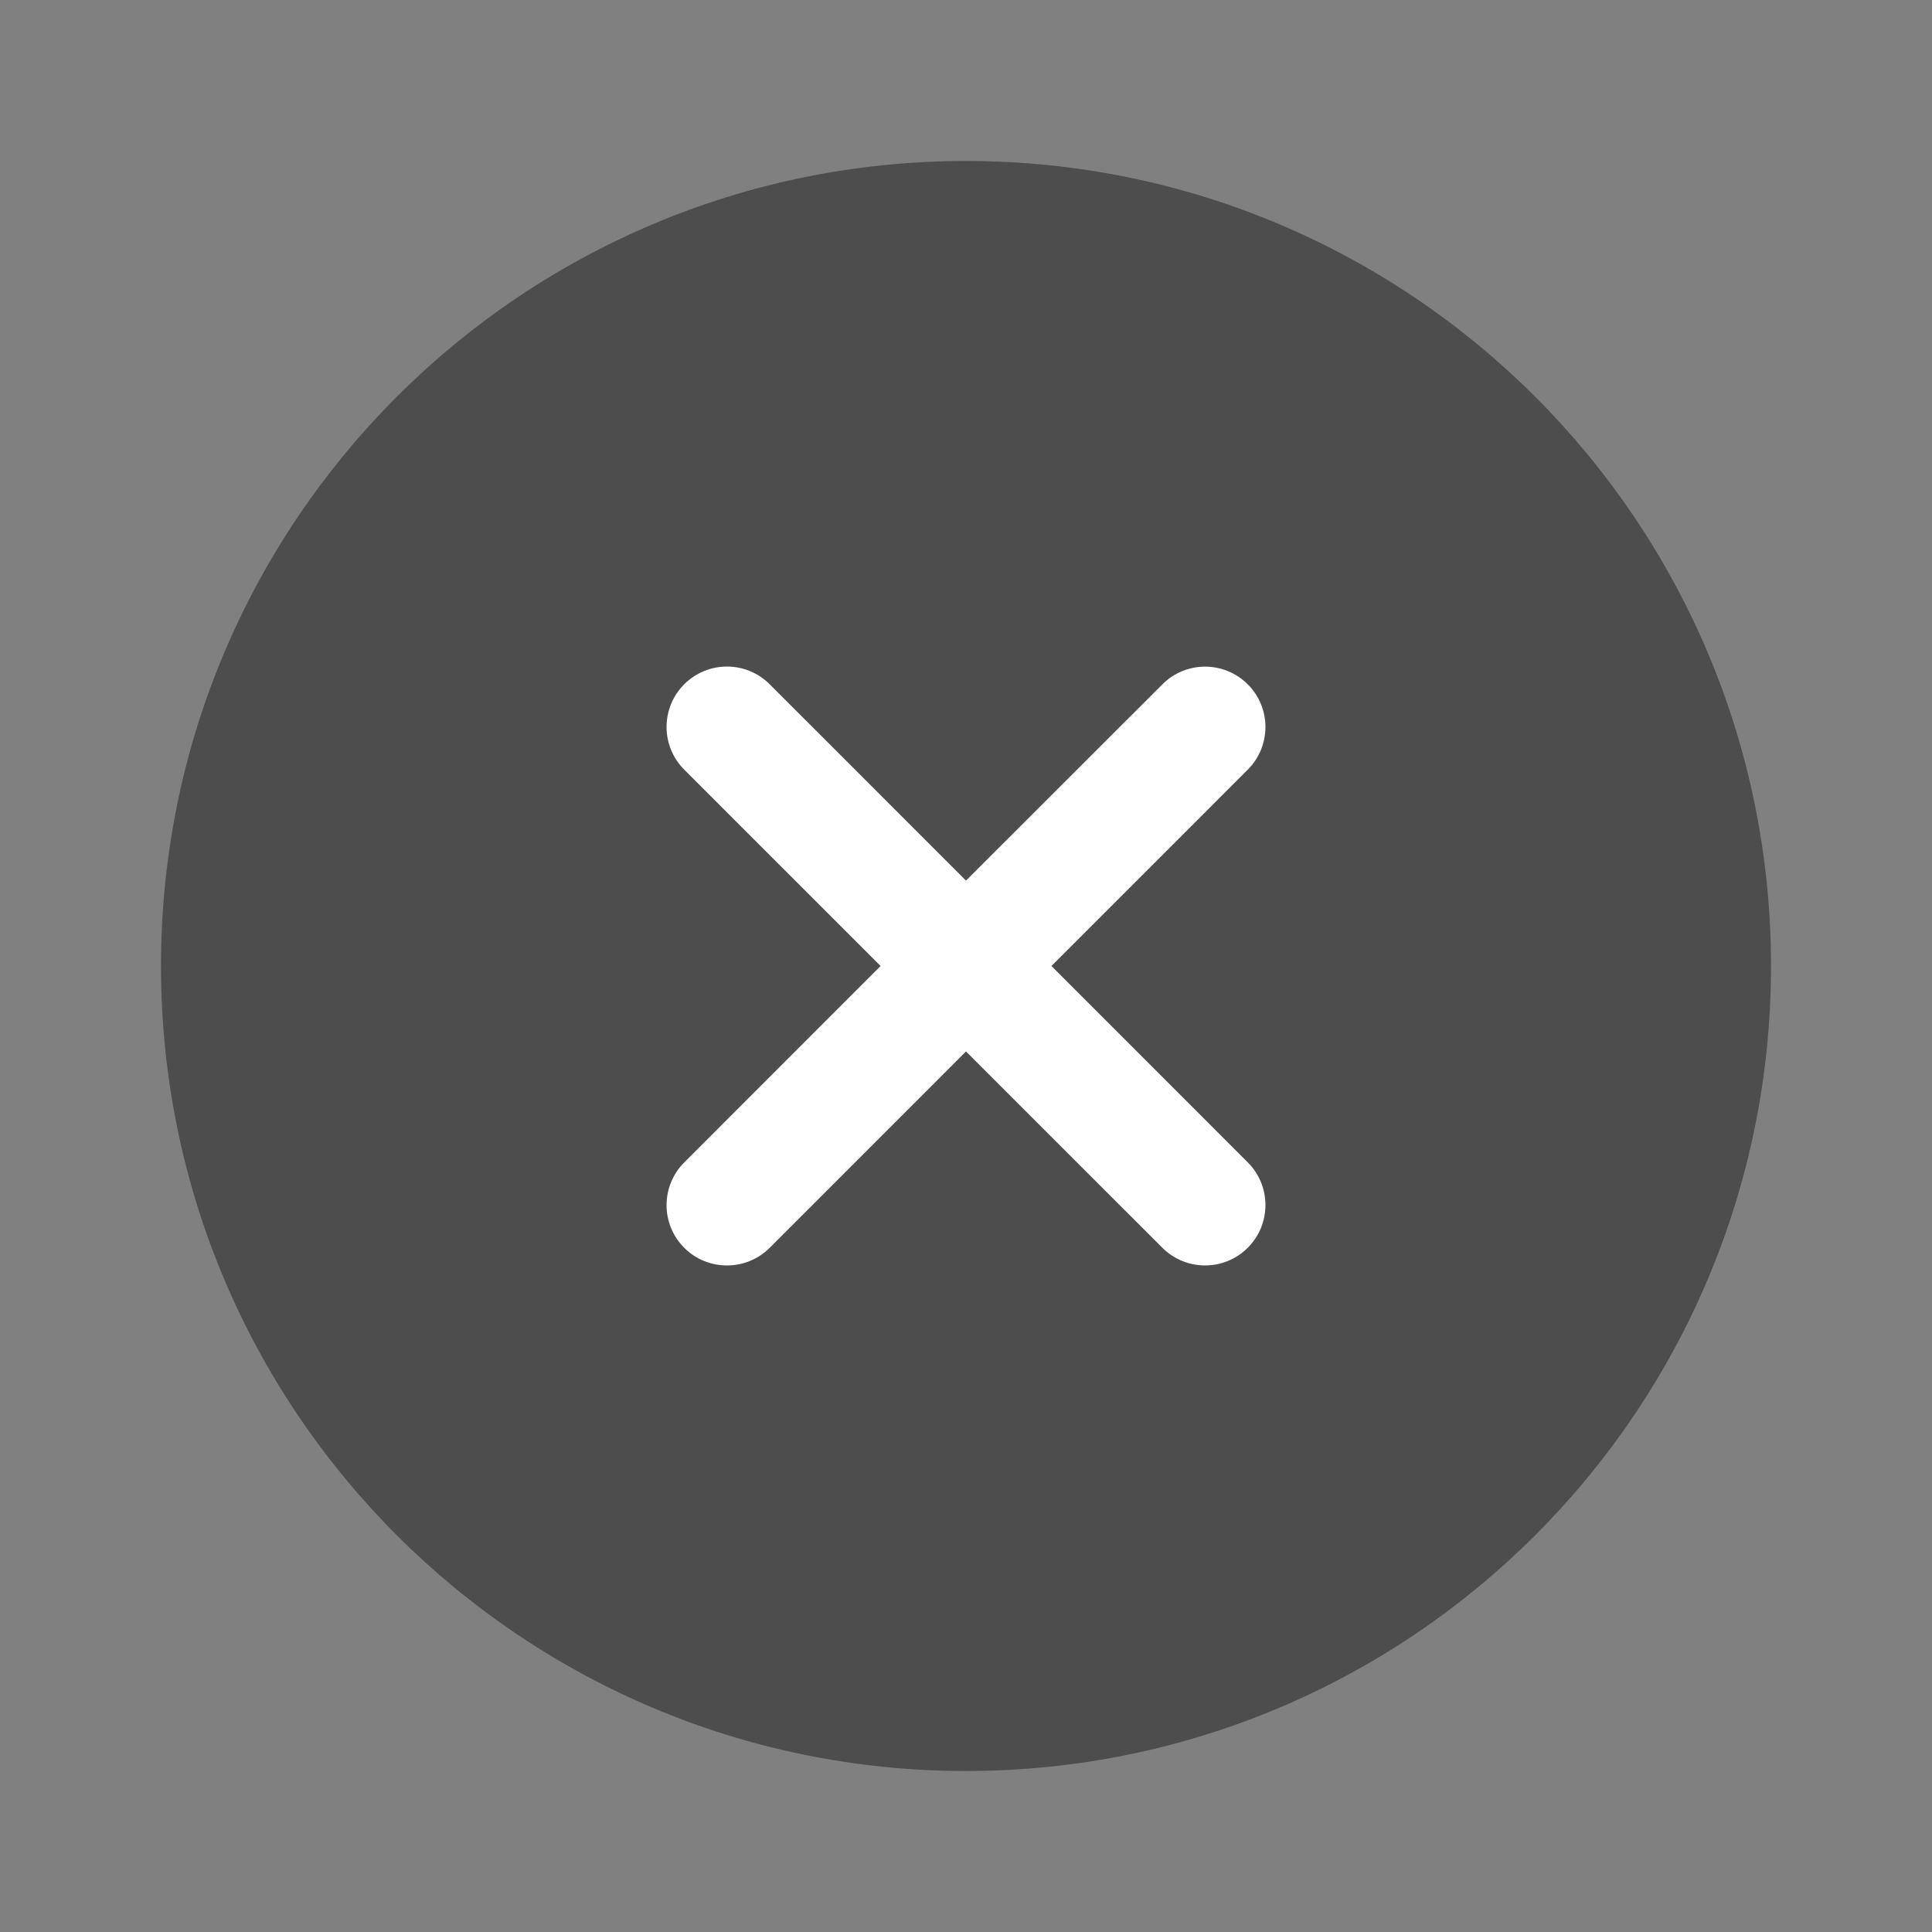
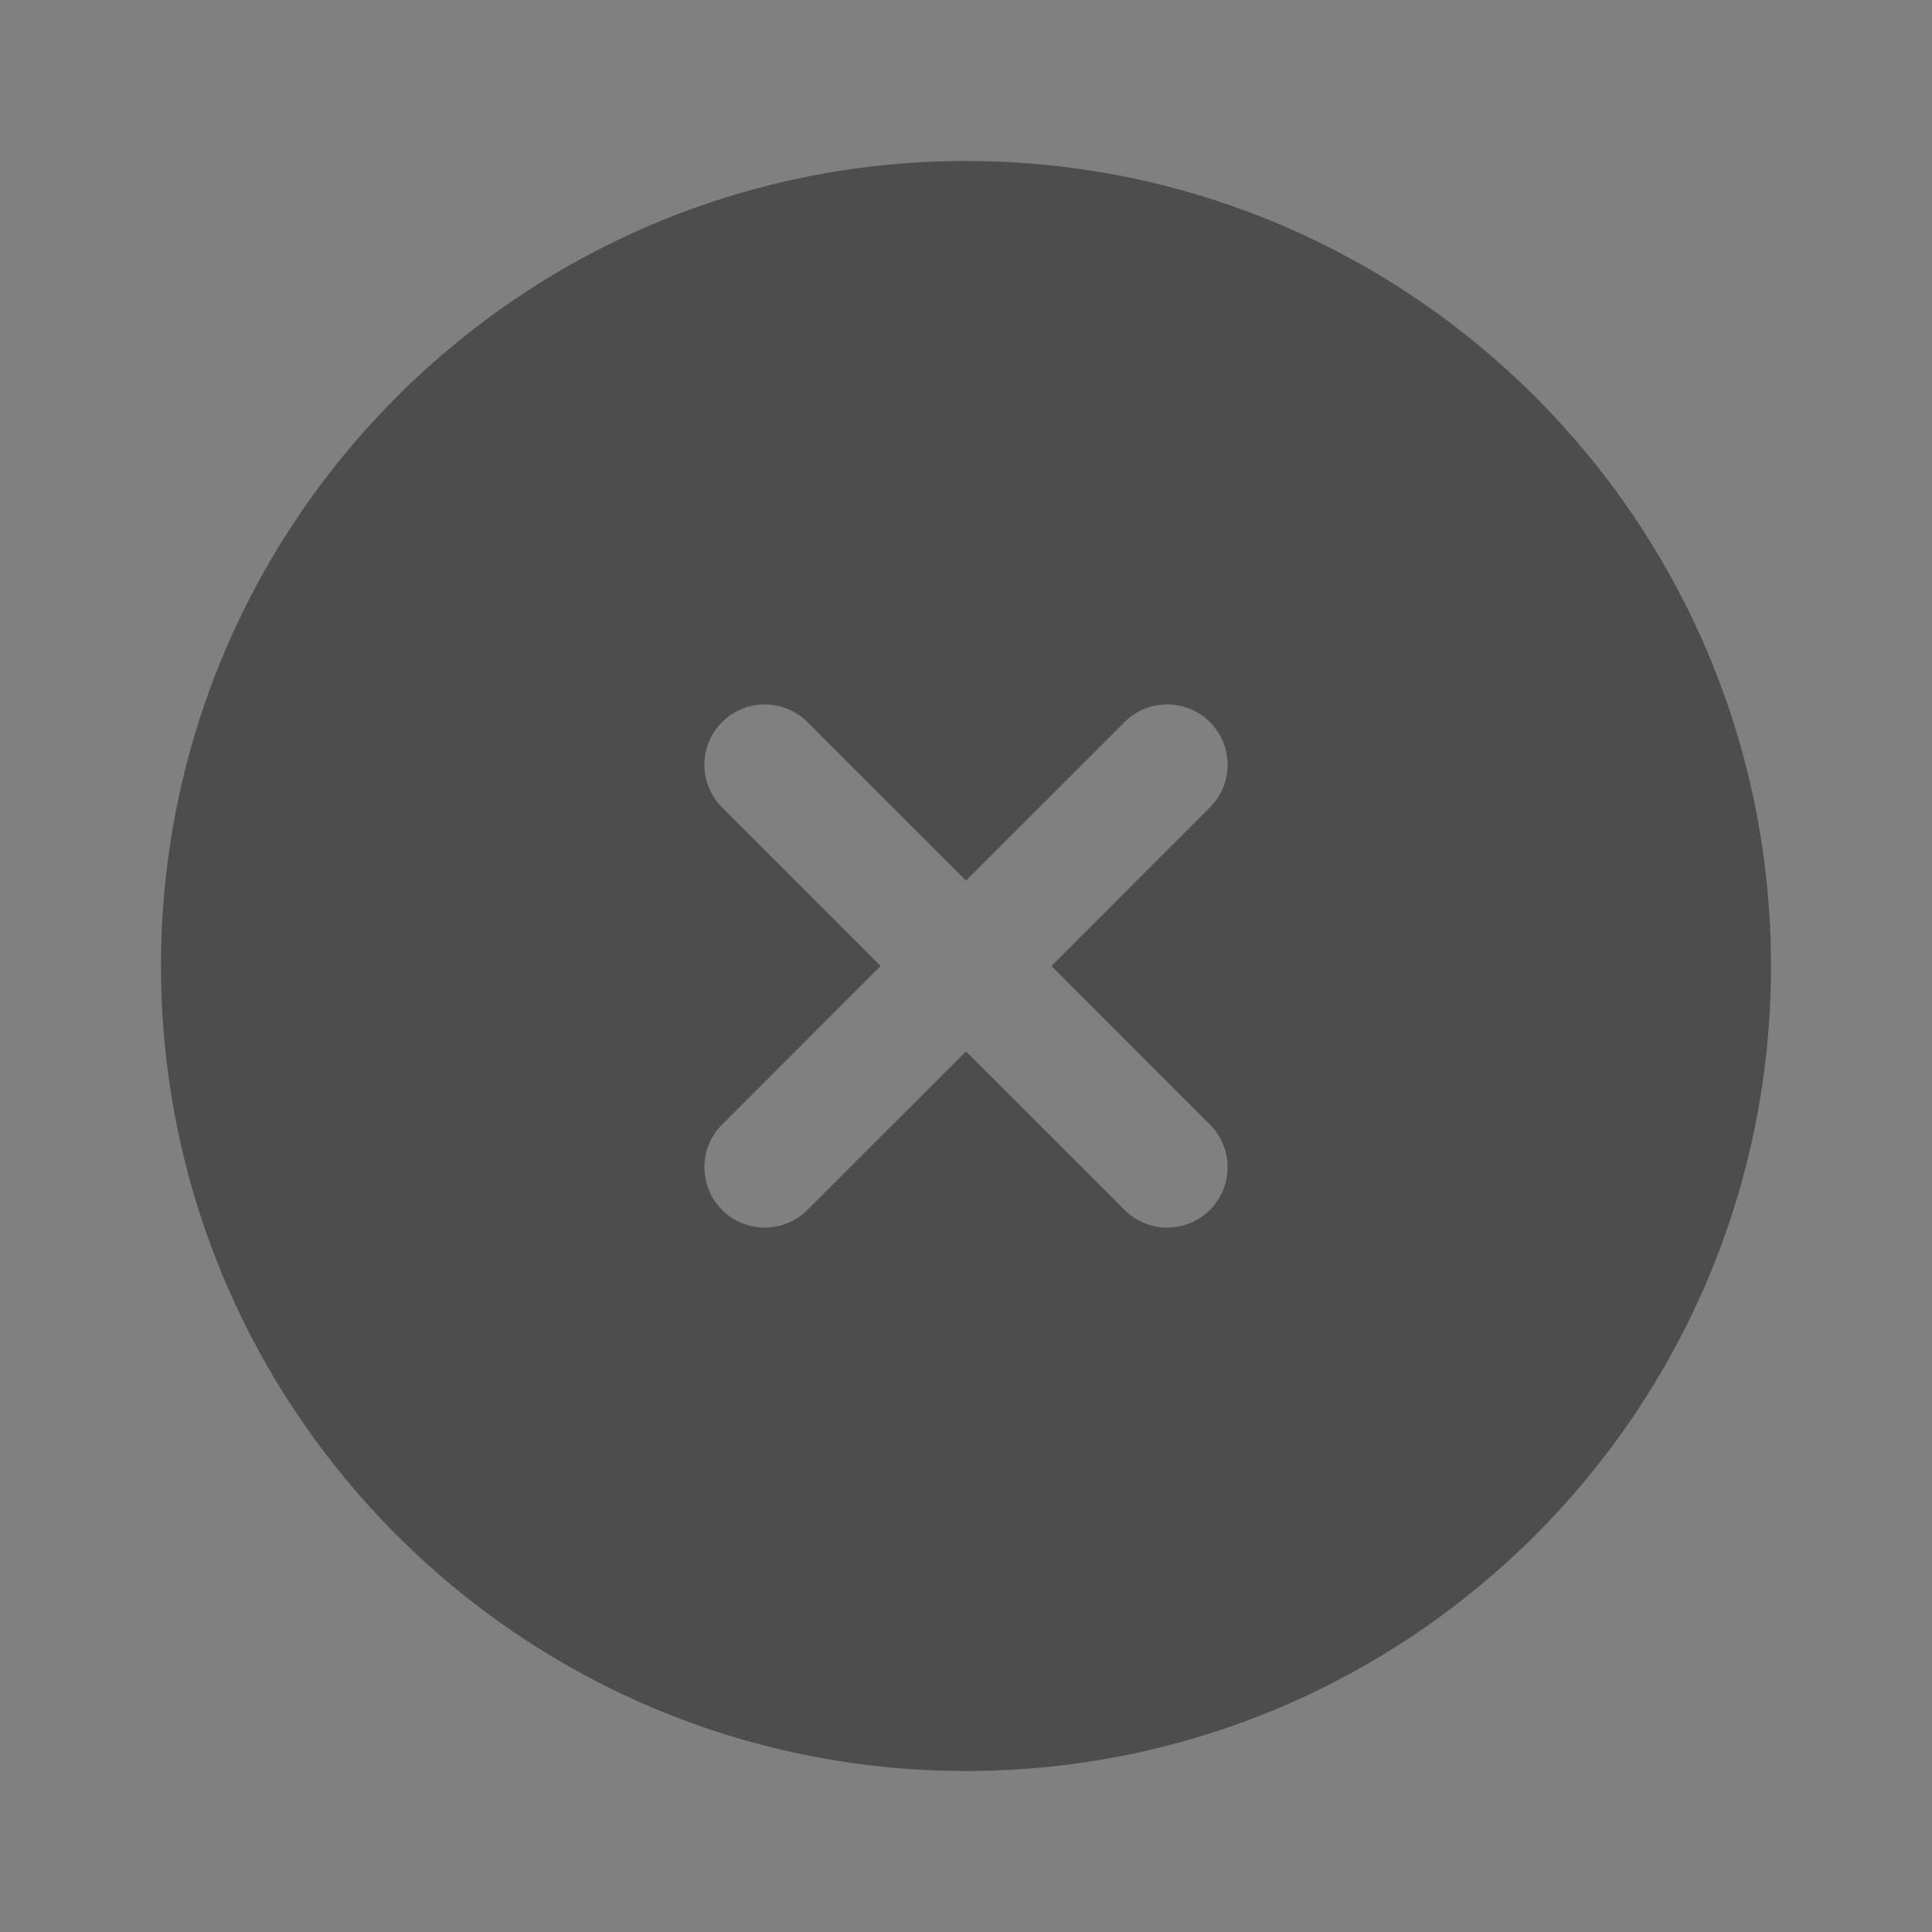
<svg xmlns="http://www.w3.org/2000/svg" width="24" height="24" viewBox="0 0 24 24" fill="none">
  <rect x="0" y="0" width="24" height="24" fill="#808080" stroke="none" />
  <path opacity="0.4" fill-rule="evenodd" clip-rule="evenodd" d="M22 12C22 17.523 17.523 22 12 22C6.477 22 2 17.523 2 12C2 6.477 6.477 2 12 2C17.523 2 22 6.477 22 12ZM8.97 8.97C9.263 8.677 9.737 8.677 10.03 8.97L12 10.939L13.97 8.97C14.262 8.677 14.737 8.677 15.03 8.97C15.323 9.263 15.323 9.737 15.03 10.03L13.061 12L15.03 13.97C15.323 14.262 15.323 14.737 15.03 15.03C14.737 15.323 14.262 15.323 13.97 15.03L12 13.061L10.03 15.03C9.737 15.323 9.263 15.323 8.97 15.03C8.677 14.737 8.677 14.262 8.97 13.97L10.939 12L8.97 10.03C8.677 9.737 8.677 9.263 8.97 8.97Z" fill="black" />
-   <path d="M9.561 8.5C9.268 8.207 8.793 8.207 8.5 8.5C8.207 8.793 8.207 9.268 8.5 9.561L10.94 12L8.5 14.44C8.207 14.733 8.207 15.208 8.5 15.501C8.793 15.793 9.268 15.793 9.561 15.501L12 13.061L14.439 15.5C14.732 15.793 15.207 15.793 15.5 15.5C15.793 15.207 15.793 14.732 15.5 14.439L13.061 12L15.5 9.561C15.793 9.268 15.793 8.793 15.5 8.501C15.207 8.208 14.732 8.208 14.44 8.501L12 10.94L9.561 8.5Z" fill="white" />
</svg>